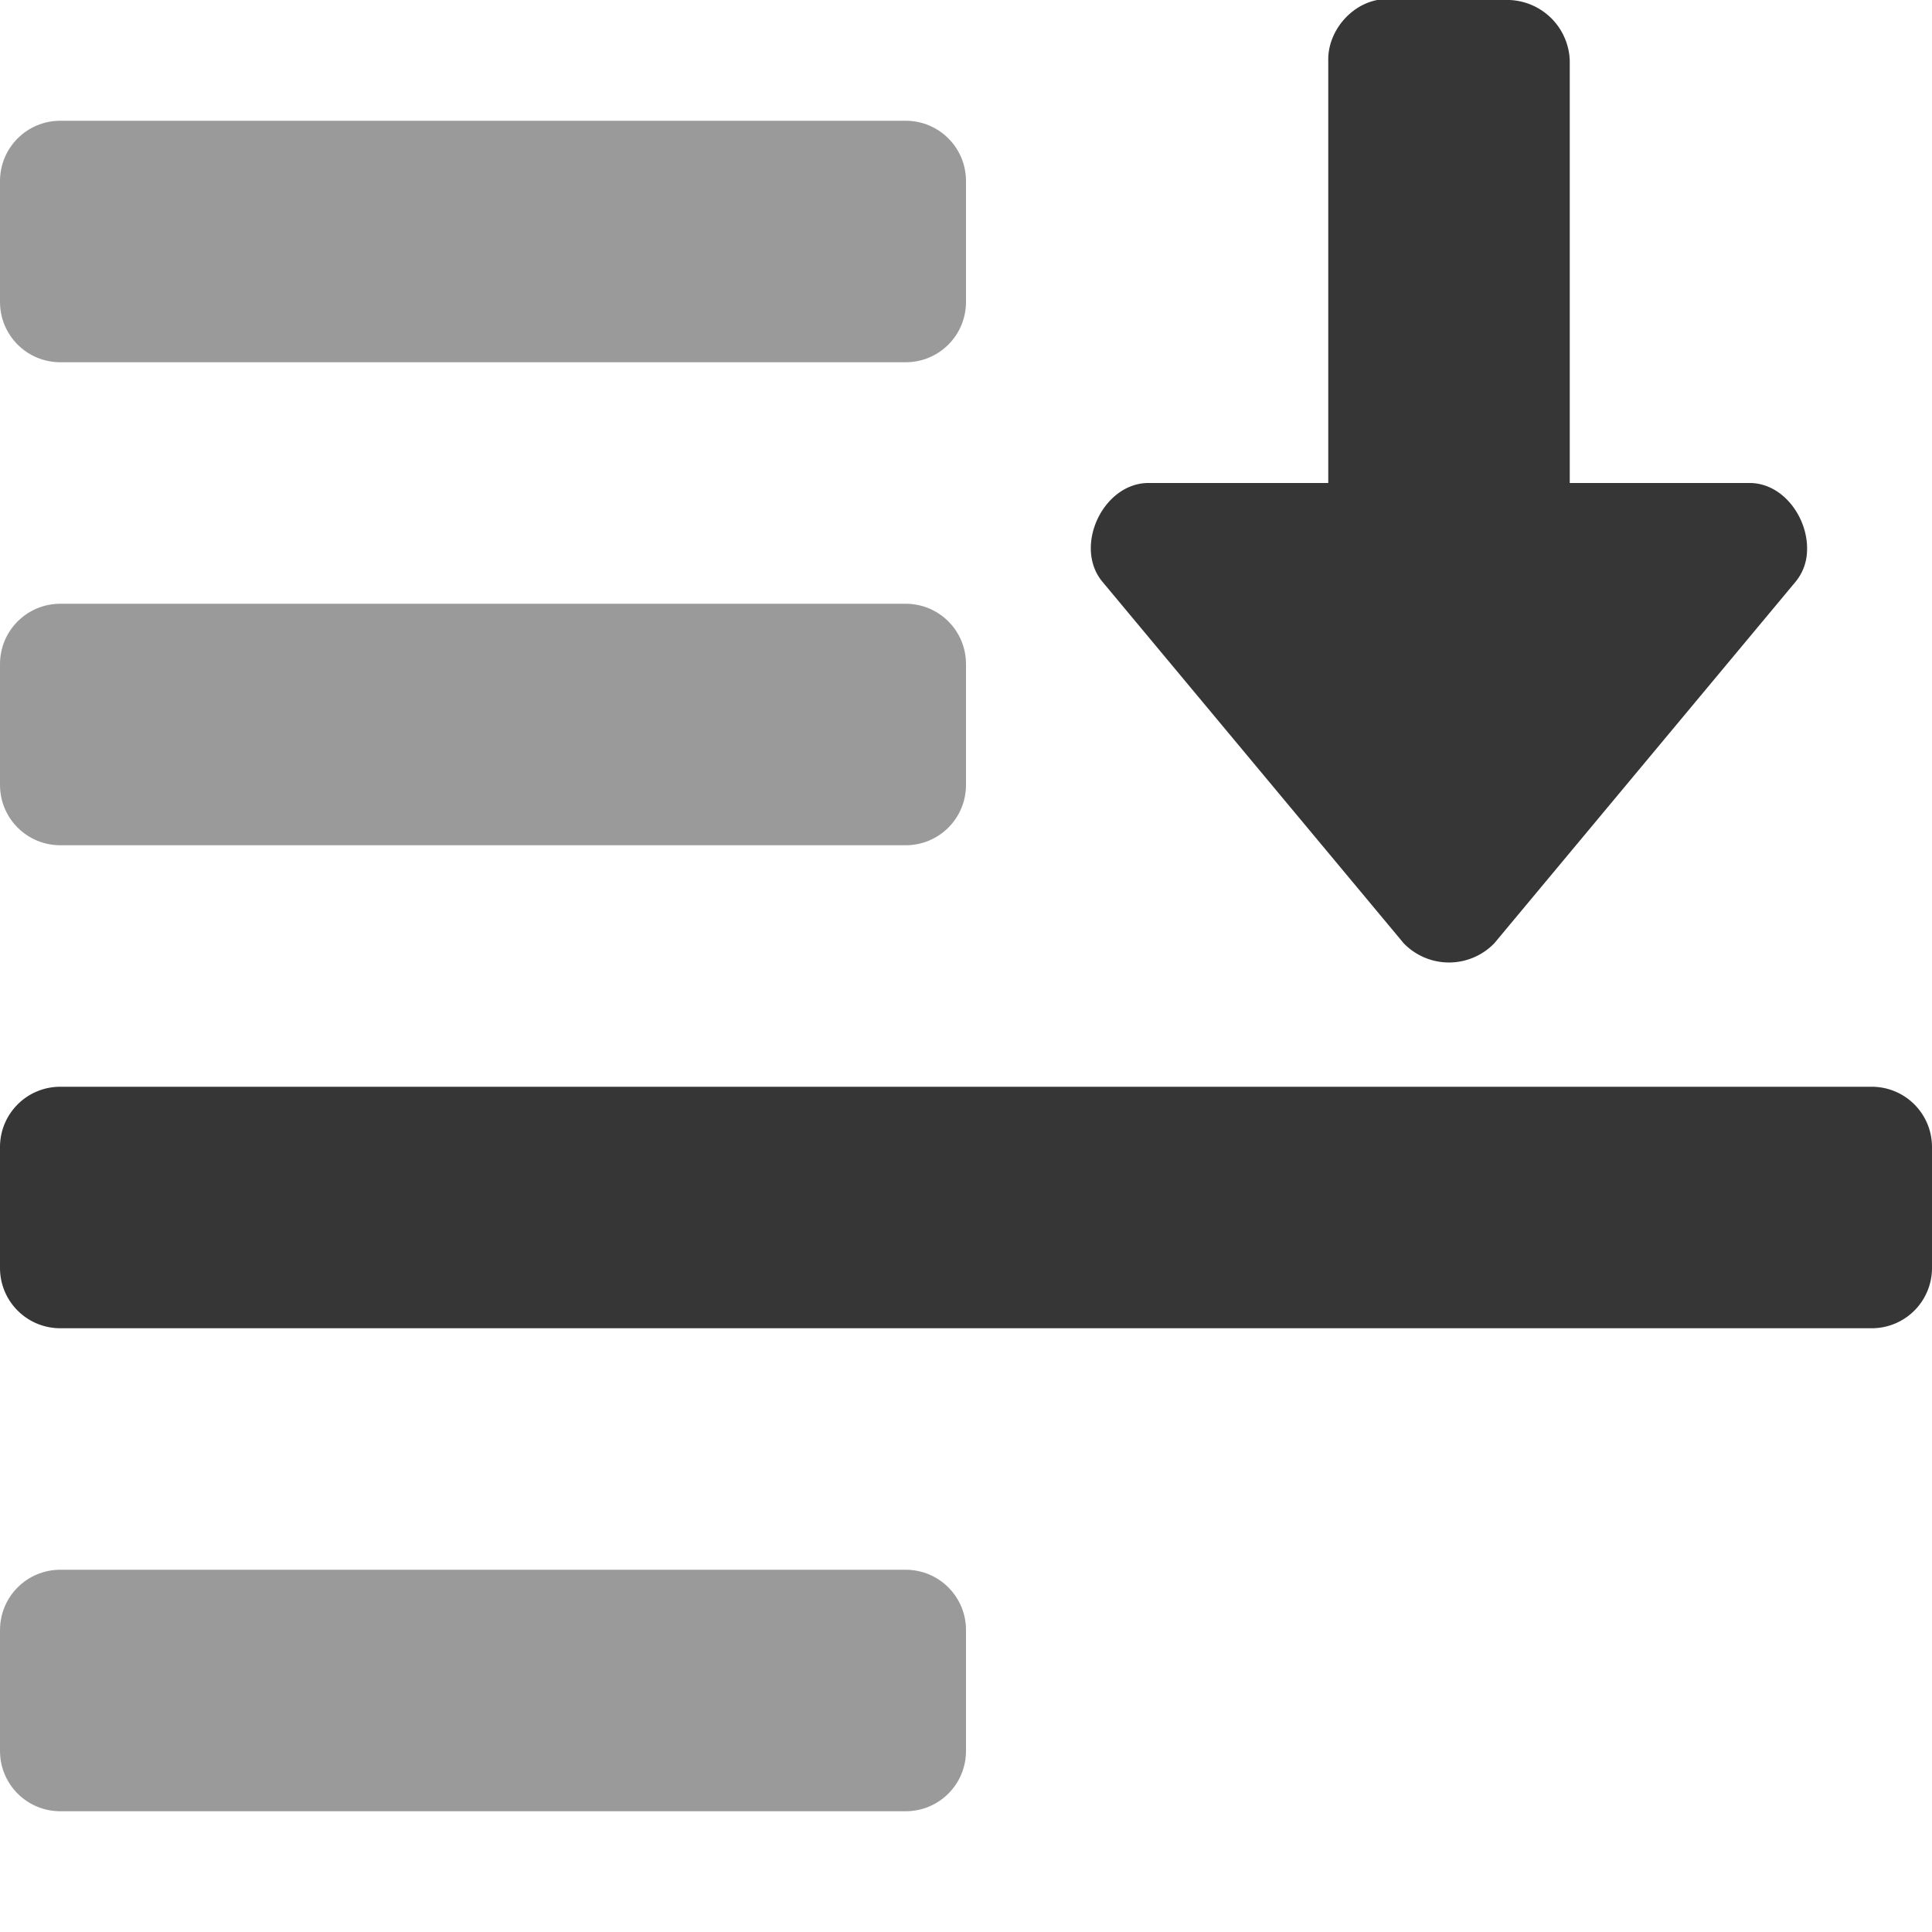
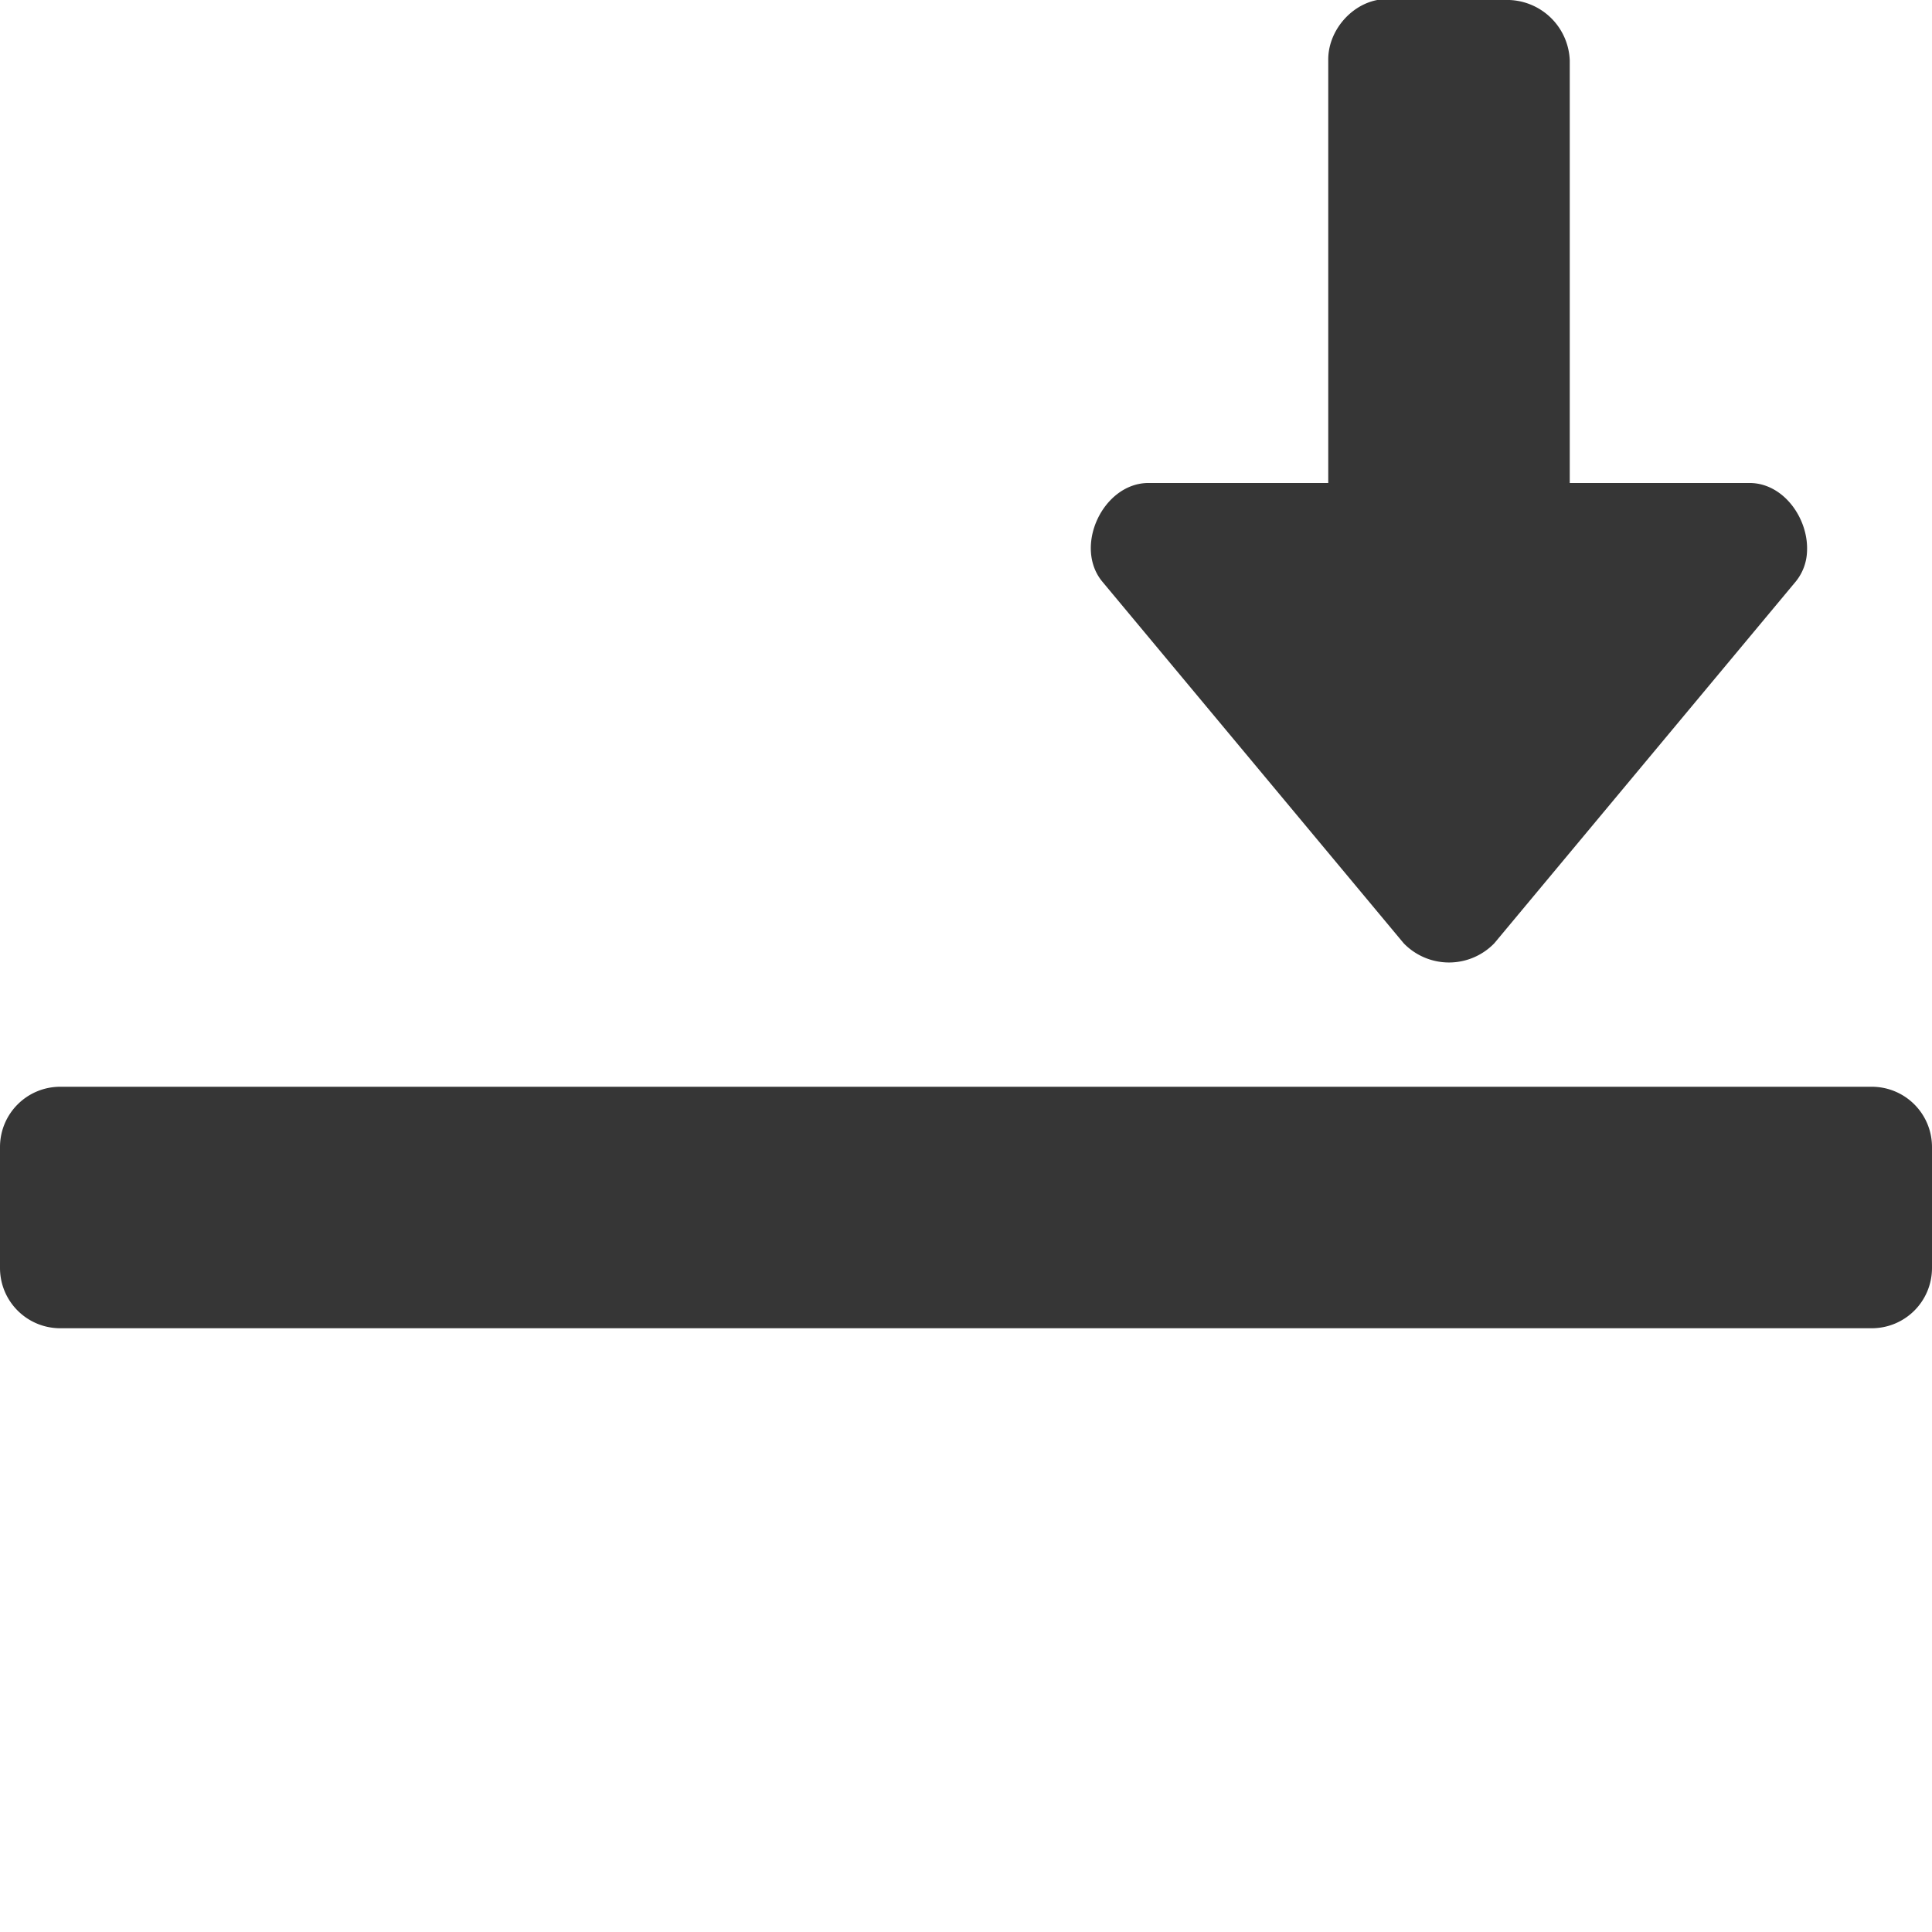
<svg xmlns="http://www.w3.org/2000/svg" height="16" width="16" version="1.1" id="svg18">
  <defs id="defs22" />
  <path id="path846" d="M 11.451 -0.002 A 0.489 0.489 0 0 0 11.406 0 C 11.177 0.044 10.996 0.267 11 0.5 L 11 4 L 9.5 4 C 9.131 4.011 8.894 4.524 9.125 4.812 L 11.625 7.812 A 0.522 0.522 0 0 0 12.375 7.812 L 14.875 4.812 A 0.418 0.418 0 0 0 14.965 4.566 C 14.978 4.299 14.777 4.008 14.5 4 L 13 4 L 13 0.5 A 0.52 0.52 0 0 0 12.5 0 L 11.5 0 A 0.489 0.489 0 0 0 11.451 -0.002 z M 0.5 9 C 0.223 9 0 9.223 0 9.5 L 0 10.5 C 0 10.777 0.223 11 0.5 11 L 15.5 11 C 15.777 11 16 10.777 16 10.5 L 16 9.5 C 16 9.223 15.777 9 15.5 9 L 0.5 9 z " style="opacity:1;vector-effect:none;fill:#363636;fill-opacity:1;stroke:none;stroke-width:1;stroke-linecap:butt;stroke-linejoin:miter;stroke-miterlimit:4;stroke-dasharray:none;stroke-dashoffset:0;stroke-opacity:1;marker:none;font-variant-east_asian:normal" />
-   <path id="path844" d="M 0.5 1 C 0.223 1 0 1.223 0 1.5 L 0 2.5 C 0 2.777 0.223 3 0.5 3 L 7.5 3 C 7.777 3 8 2.777 8 2.5 L 8 1.5 C 8 1.223 7.777 1 7.5 1 L 0.5 1 z M 0.5 5 C 0.223 5 0 5.223 0 5.5 L 0 6.5 C 0 6.777 0.223 7 0.5 7 L 7.5 7 C 7.777 7 8 6.777 8 6.5 L 8 5.5 C 8 5.223 7.777 5 7.5 5 L 0.5 5 z M 0.5 13 C 0.223 13 0 13.223 0 13.5 L 0 14.5 C 0 14.777 0.223 15 0.5 15 L 7.5 15 C 7.777 15 8 14.777 8 14.5 L 8 13.5 C 8 13.223 7.777 13 7.5 13 L 0.5 13 z " style="opacity:0.5;vector-effect:none;fill:#363636;fill-opacity:1;stroke:none;stroke-width:1;stroke-linecap:round;stroke-linejoin:round;stroke-miterlimit:4;stroke-dasharray:none;stroke-dashoffset:0;stroke-opacity:1;marker:none;font-variant-east_asian:normal;paint-order:normal" />
</svg>